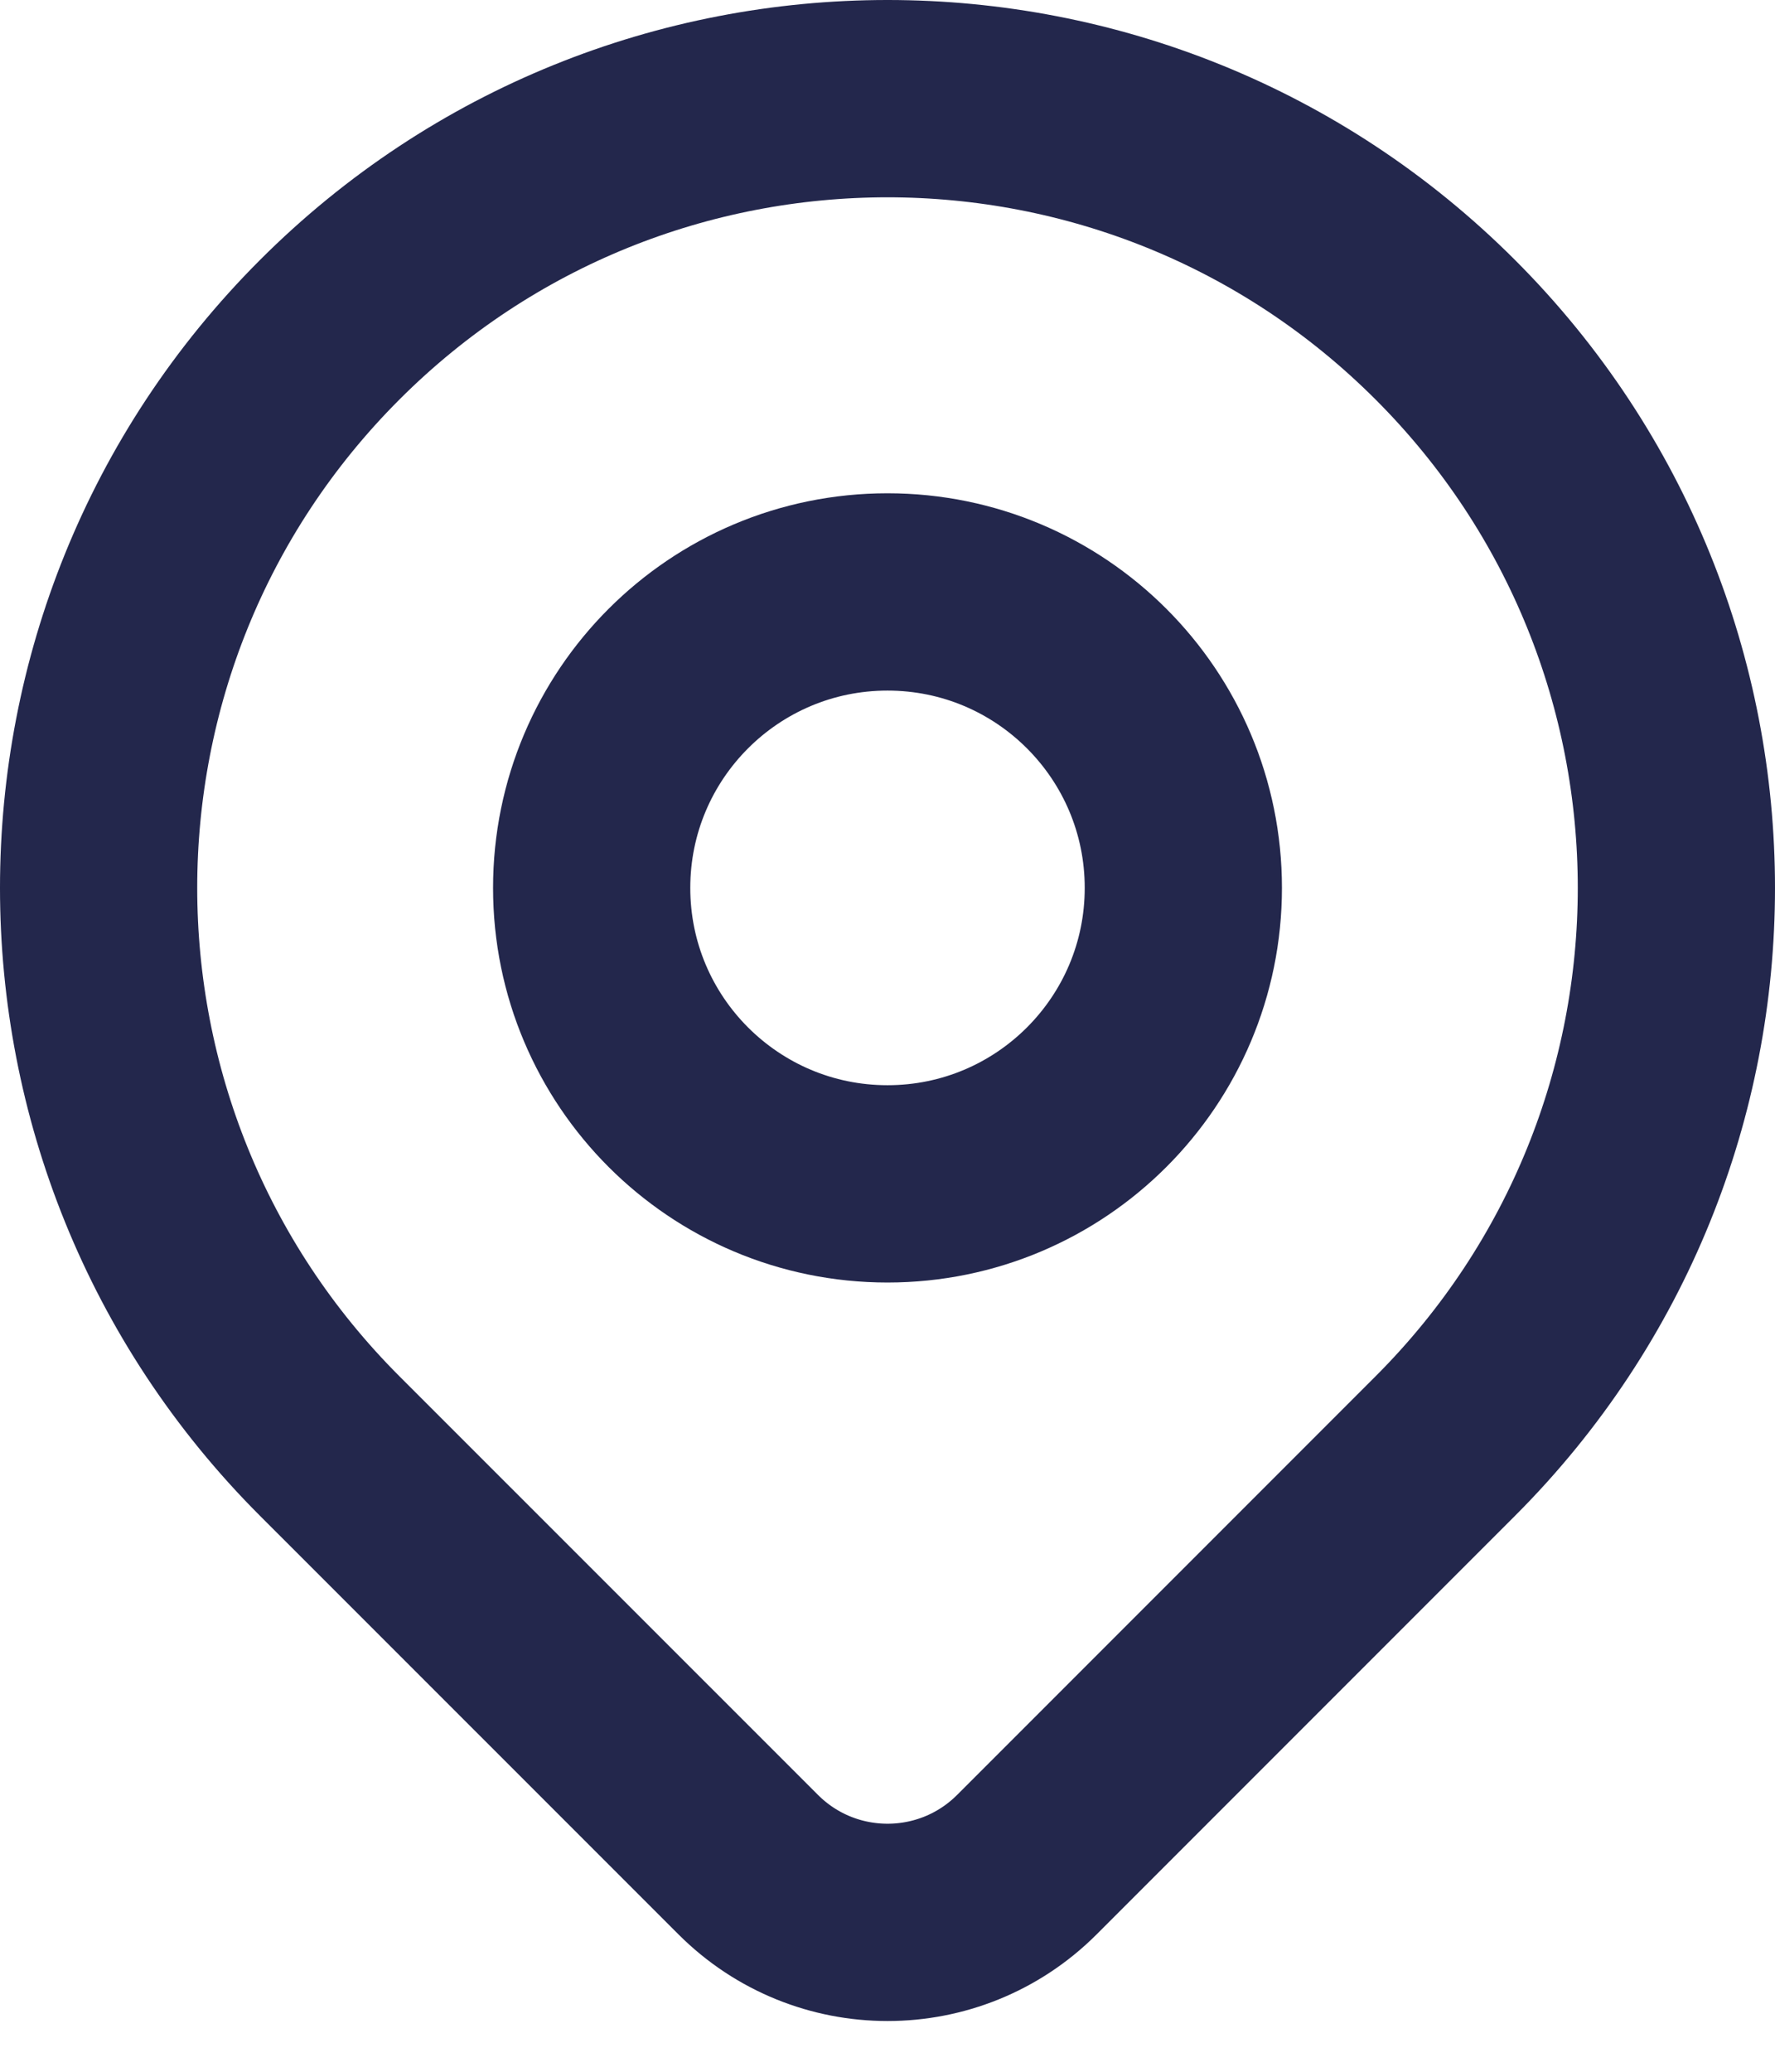
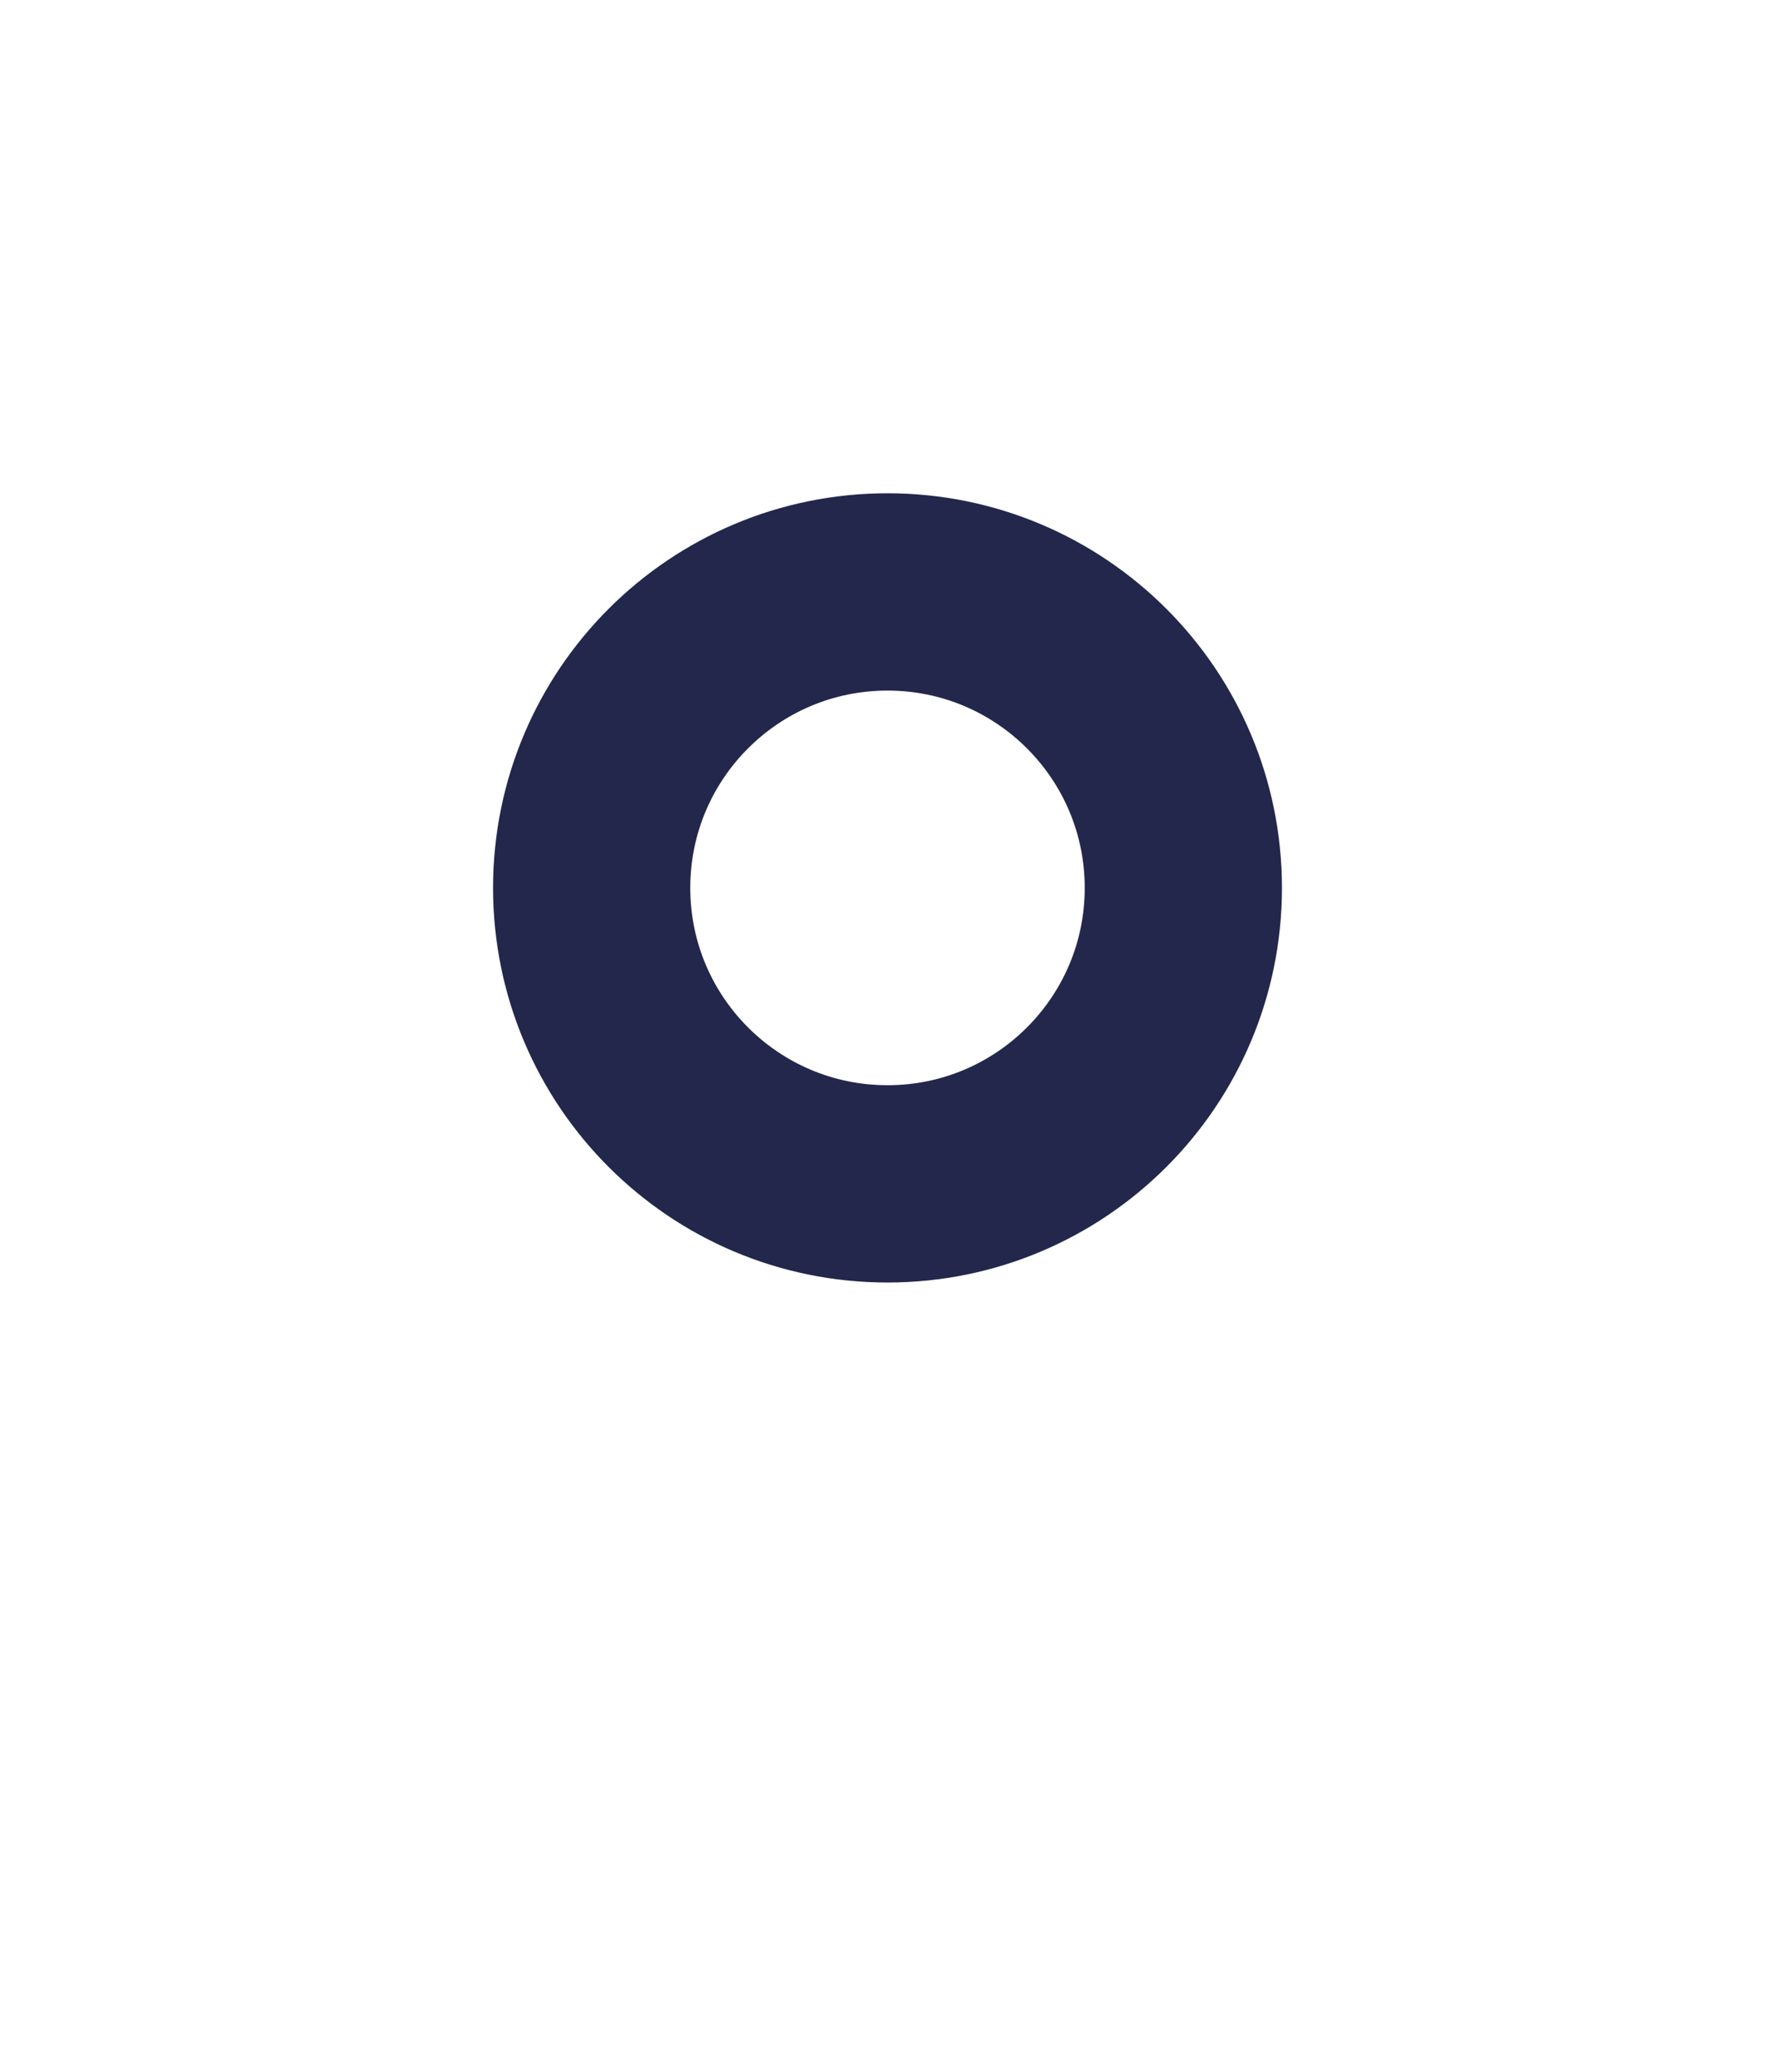
<svg xmlns="http://www.w3.org/2000/svg" width="18" height="21" viewBox="0 0 18 21" fill="none">
-   <path d="M14.657 14.657C13.72 15.594 11.762 17.552 10.414 18.9C9.633 19.681 8.368 19.681 7.587 18.9C6.262 17.576 4.342 15.655 3.343 14.657C0.219 11.533 0.219 6.467 3.343 3.343C6.467 0.219 11.533 0.219 14.657 3.343C17.781 6.467 17.781 11.533 14.657 14.657Z" stroke="#23274C" stroke-width="2" stroke-linecap="round" stroke-linejoin="round" />
  <path d="M12 9C12 10.657 10.657 12 9 12C7.343 12 6 10.657 6 9C6 7.343 7.343 6 9 6C10.657 6 12 7.343 12 9Z" stroke="#23274C" stroke-width="2" stroke-linecap="round" stroke-linejoin="round" />
</svg>